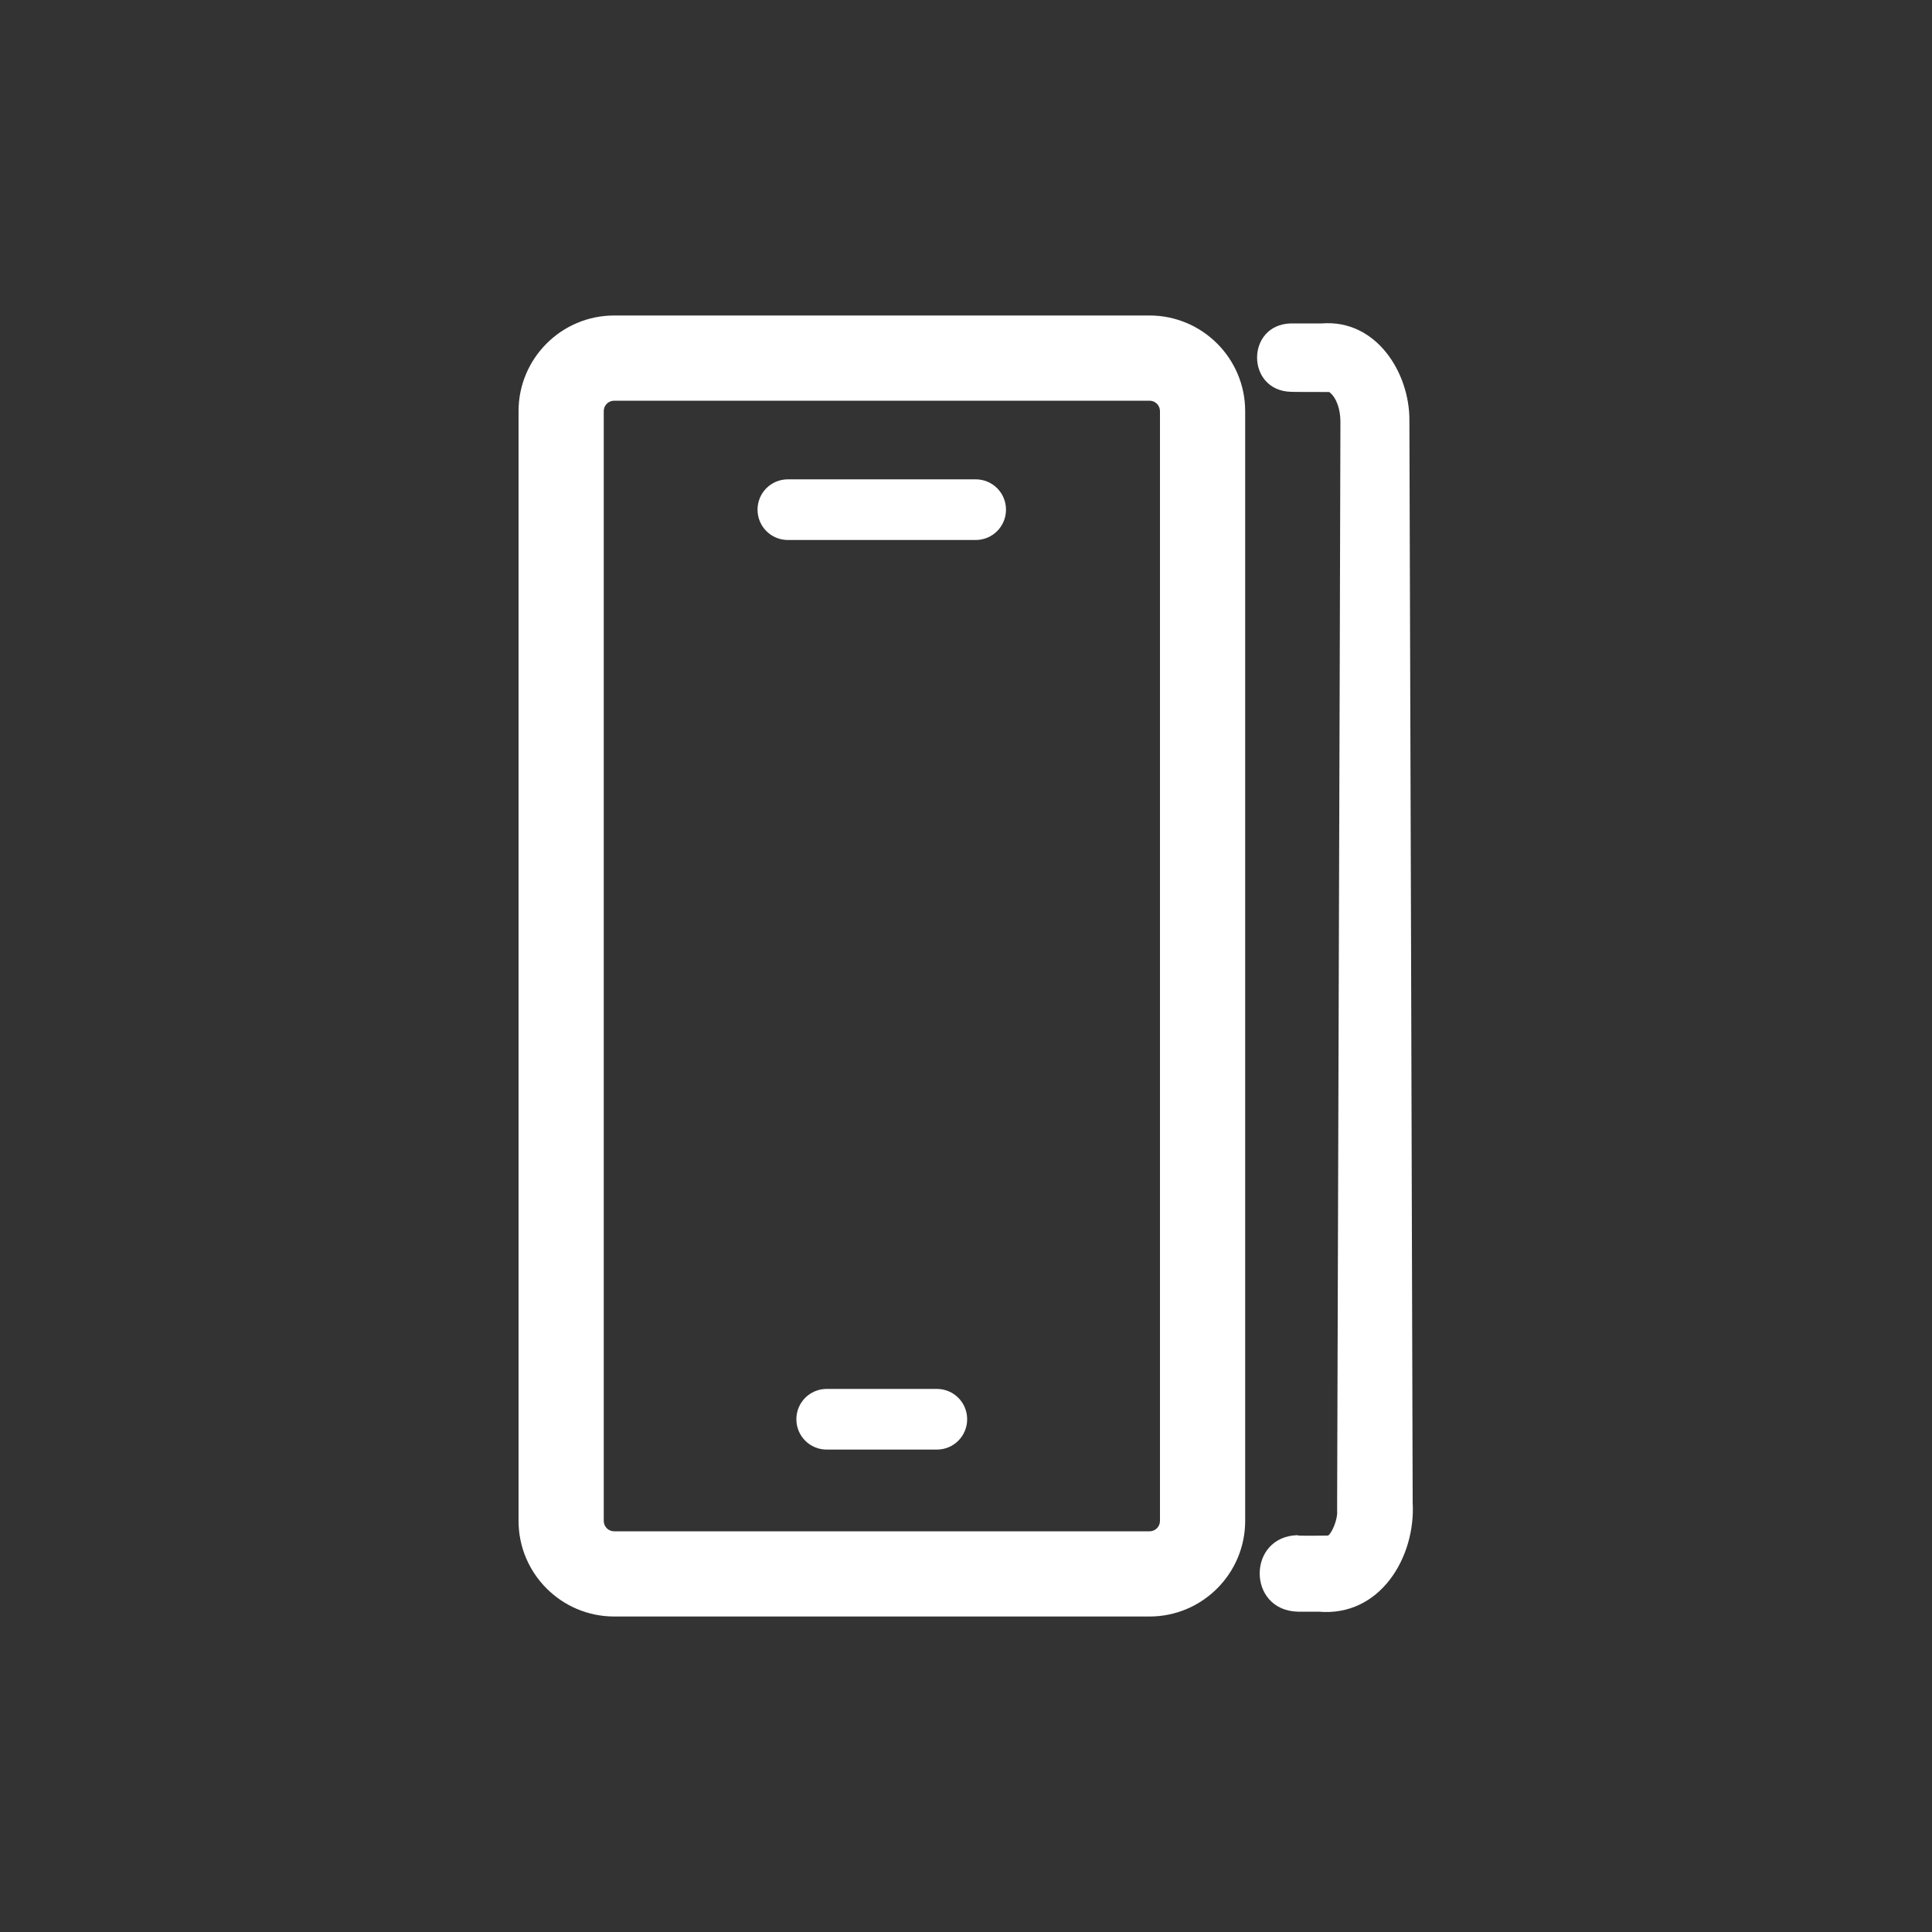
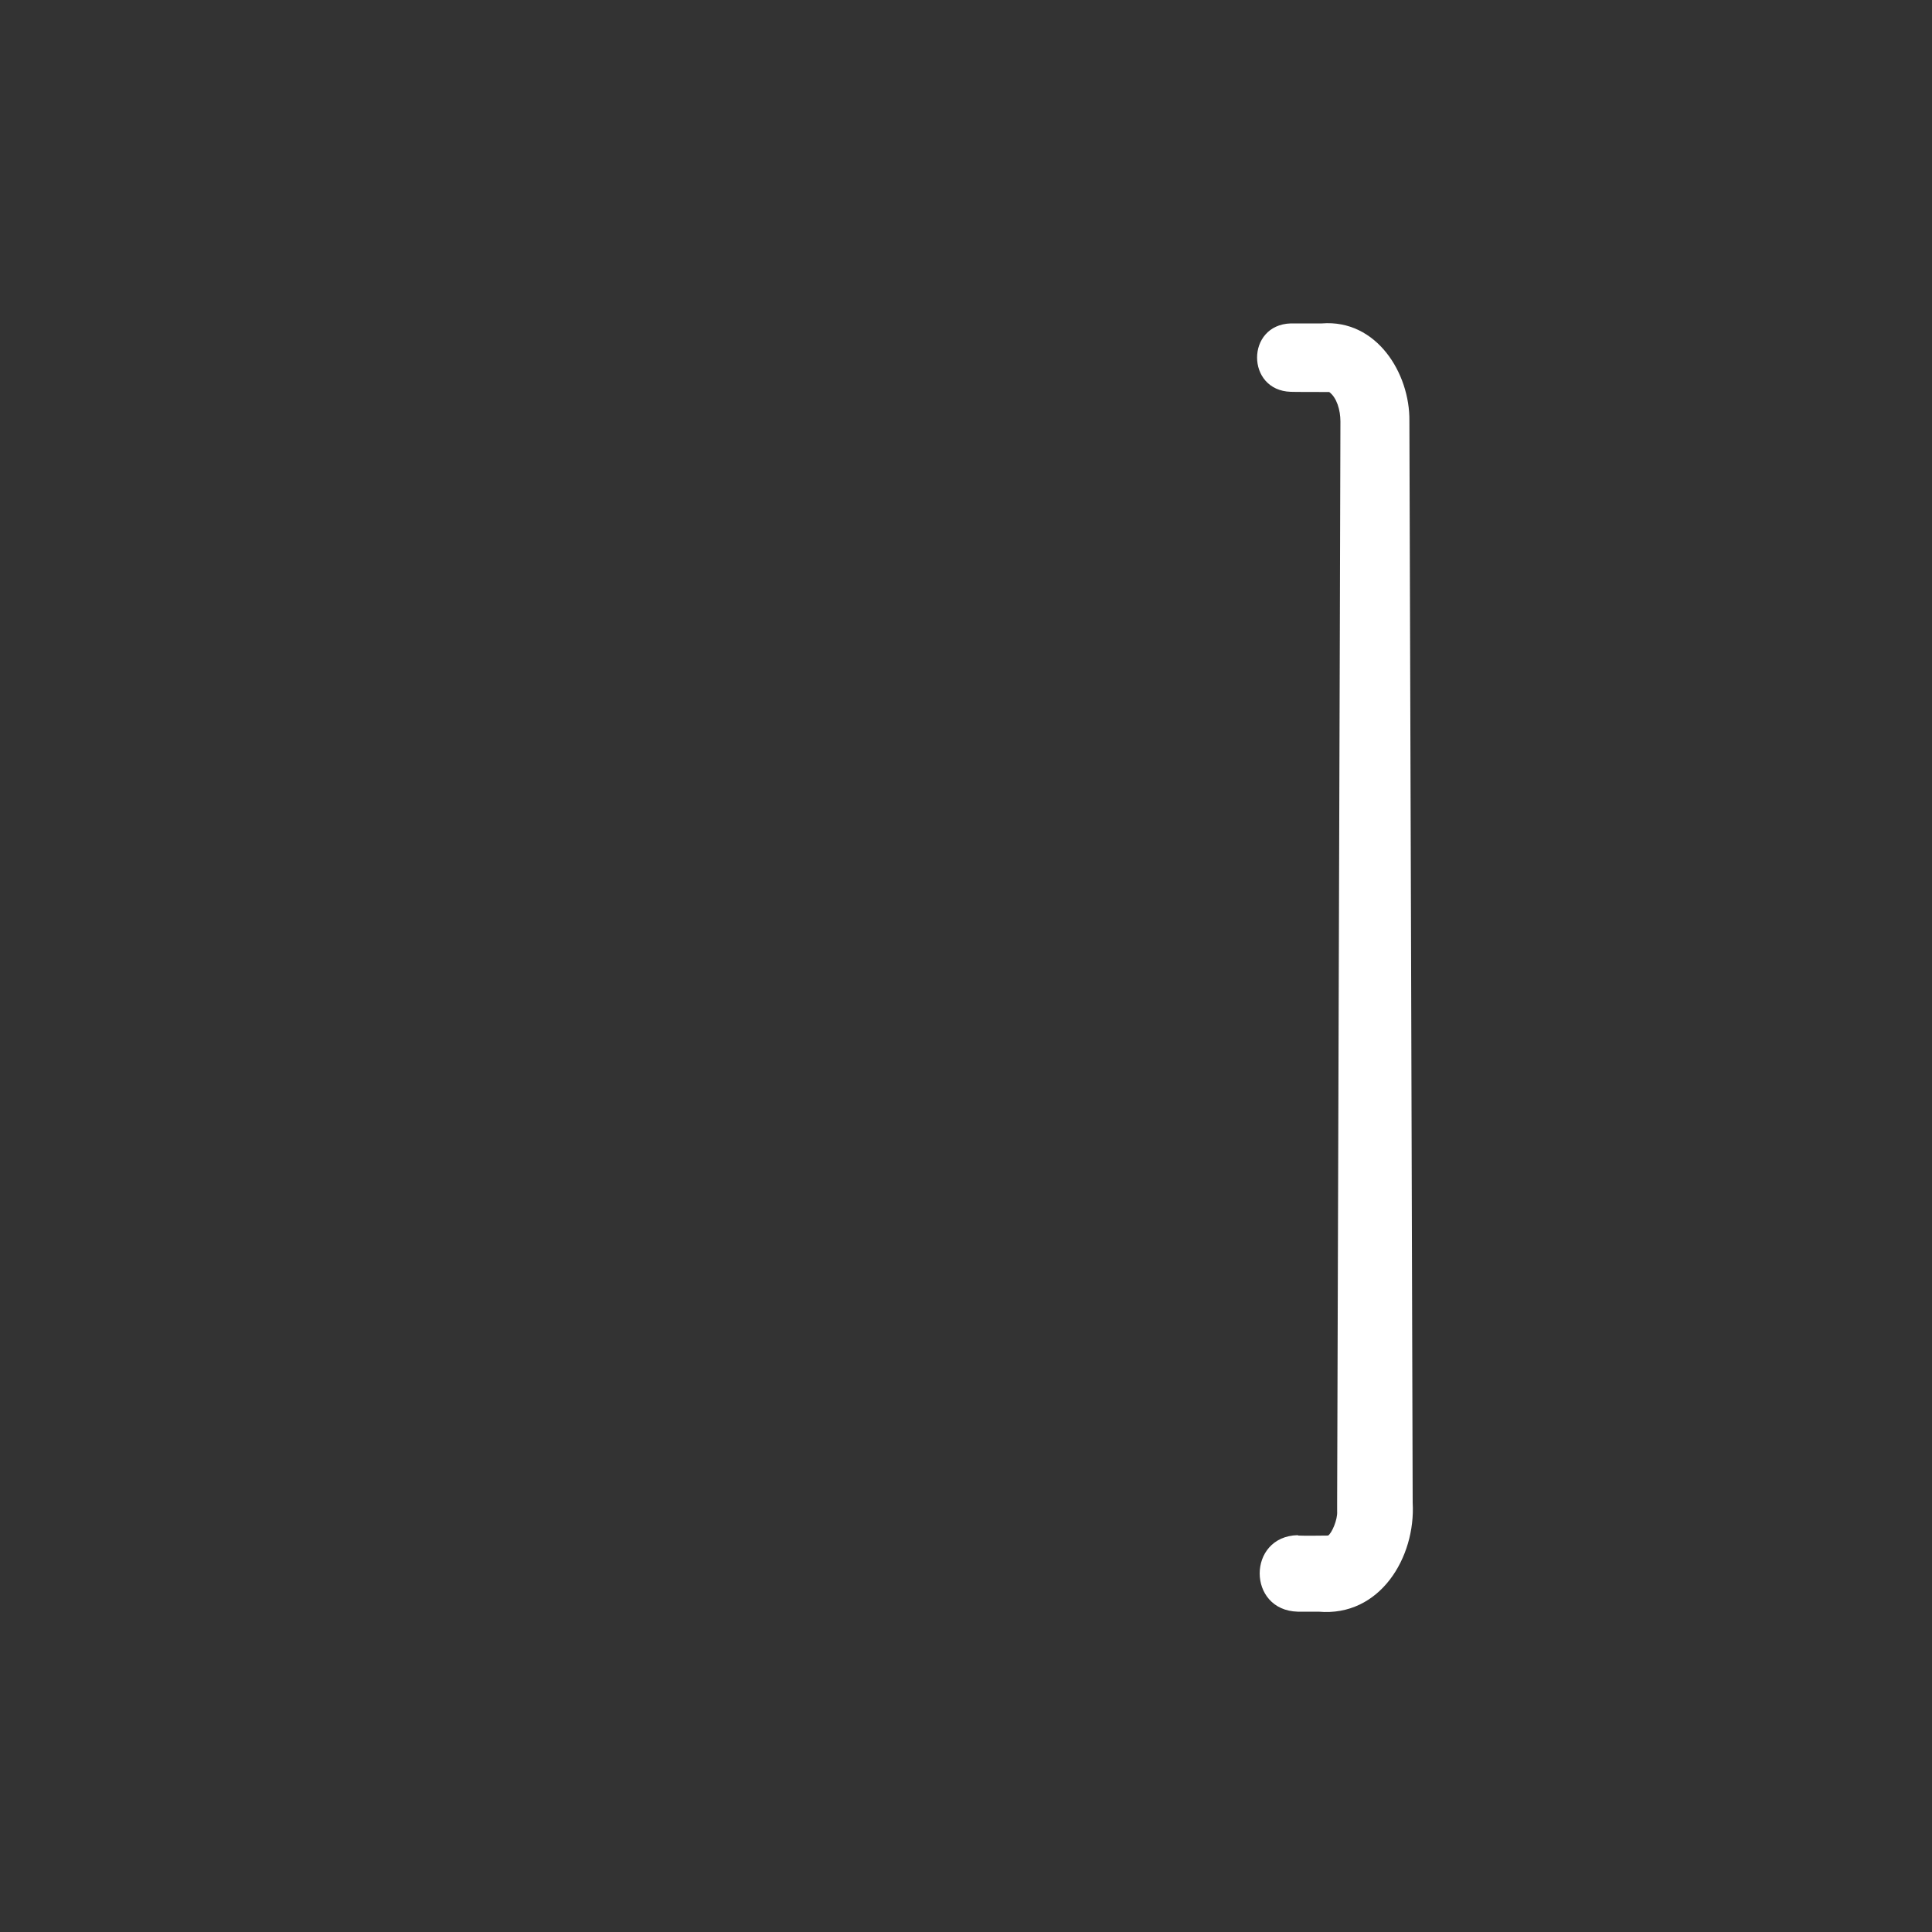
<svg xmlns="http://www.w3.org/2000/svg" id="Layer_1" data-name="Layer 1" viewBox="0 0 100 100">
  <rect x="0" y="0" width="100" height="100" fill="#333333" stroke="none" />
  <defs>
    <style>
      .cls-1 {
        fill: none;
      }

      .cls-2 {
        fill: #fff;
      }
    </style>
  </defs>
  <g>
    <path class="cls-2" d="M67.2,79.48c.36.02,1.27,0,1.61,0,0,0-.05,0-.07,0,.19-.11.5-.83.47-1.25,0-.06,0-.08,0-.18v-.27c.04-13.26.1-31.9.14-45.21,0-1.44.03-9.45.03-10.75,0-.6-.19-1.24-.58-1.53,0,0-1.99,0-1.99-.01-2.32-.07-2.33-3.47,0-3.54.36,0,1.26,0,1.61,0,2.83-.22,4.56,2.58,4.53,5.05.06,17.43.12,38.56.17,55.99.16,2.82-1.69,5.92-4.87,5.64,0,0-1.08,0-1.08,0-2.63-.07-2.62-3.9,0-3.96h0Z" />
-     <path class="cls-2" d="M59.5,83.67h-27.71c-2.73,0-4.95-2.22-4.95-4.95V21.28c0-2.73,2.22-4.95,4.95-4.95h27.71c2.73,0,4.95,2.22,4.95,4.95v57.44c0,2.73-2.22,4.95-4.95,4.95ZM31.79,20.74c-.3,0-.54.24-.54.54v57.44c0,.3.24.54.54.54h27.71c.3,0,.54-.24.54-.54V21.28c0-.3-.24-.54-.54-.54h-27.71Z" />
-     <path class="cls-2" d="M50.5,27.95h-9.72c-.87,0-1.57-.7-1.57-1.57s.7-1.57,1.57-1.57h9.72c.87,0,1.57.7,1.57,1.57s-.7,1.57-1.57,1.57Z" />
-     <path class="cls-2" d="M48.49,75.03h-5.7c-.87,0-1.57-.7-1.57-1.57s.7-1.57,1.57-1.57h5.7c.87,0,1.57.7,1.57,1.57s-.7,1.57-1.57,1.57Z" />
  </g>
-   <rect class="cls-1" x="37.5" y="83.67" width="25" height="16.33" />
-   <rect class="cls-1" x="37.5" width="25" height="16.33" />
</svg>